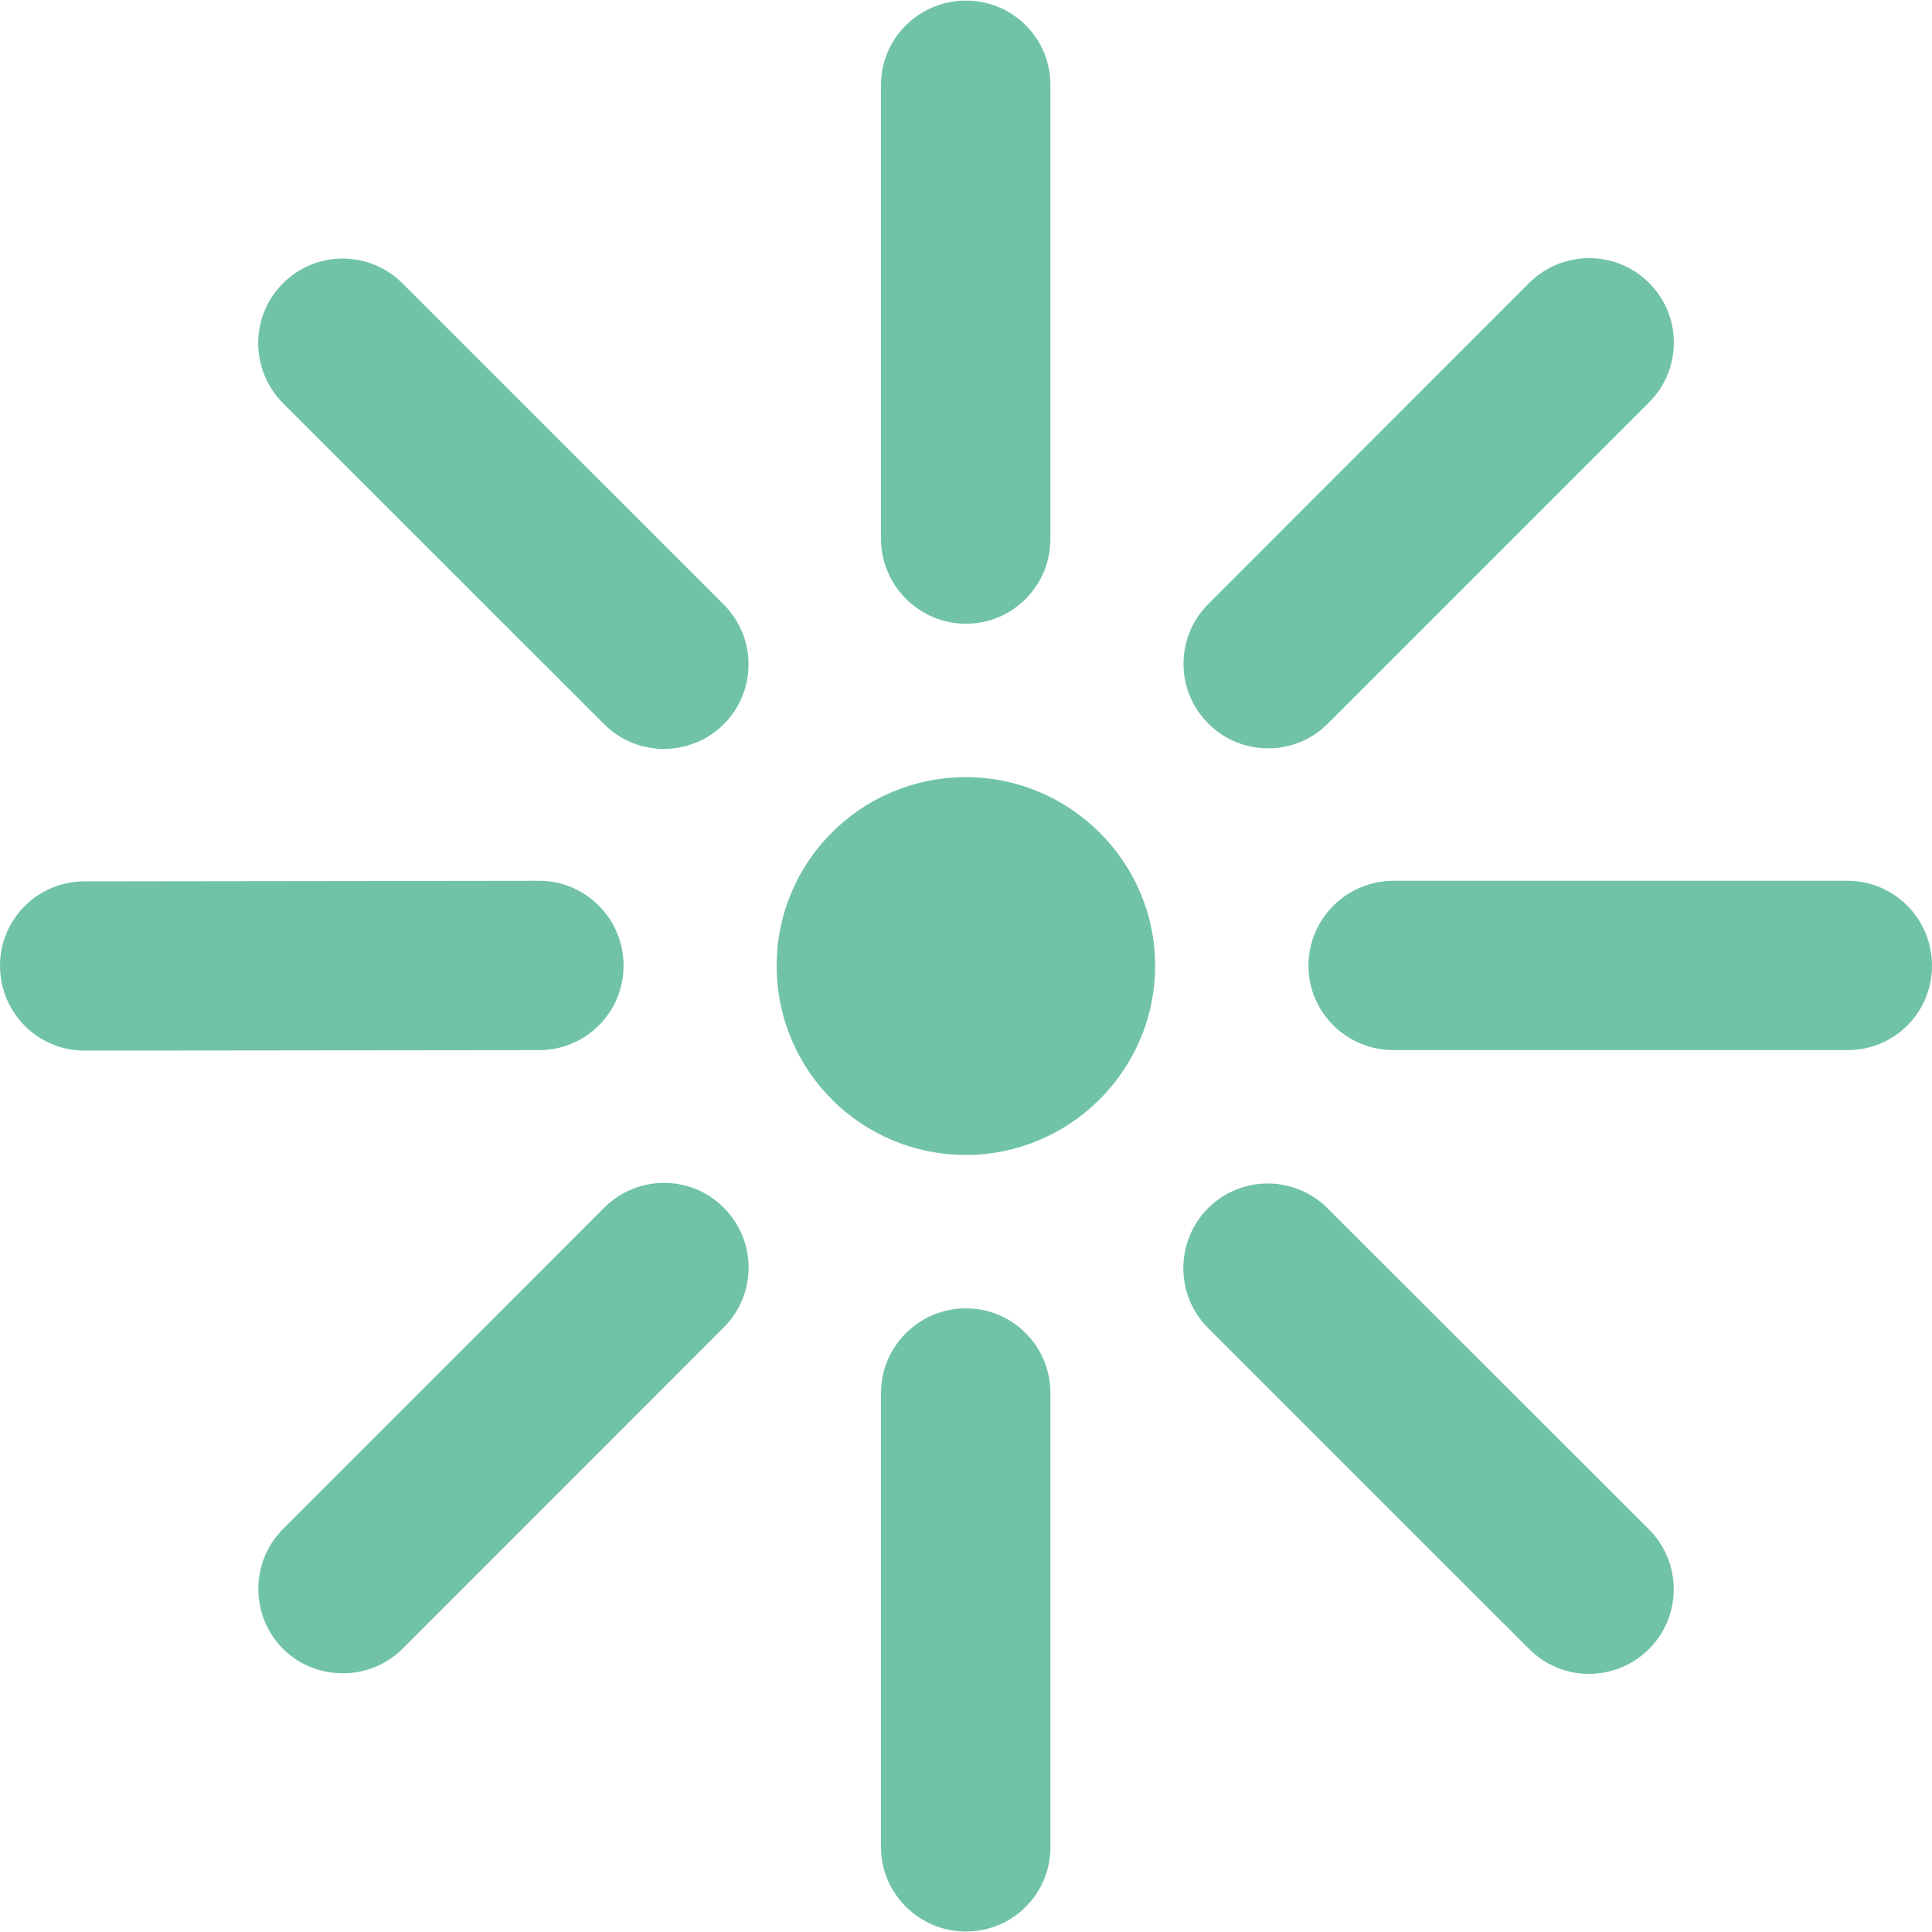
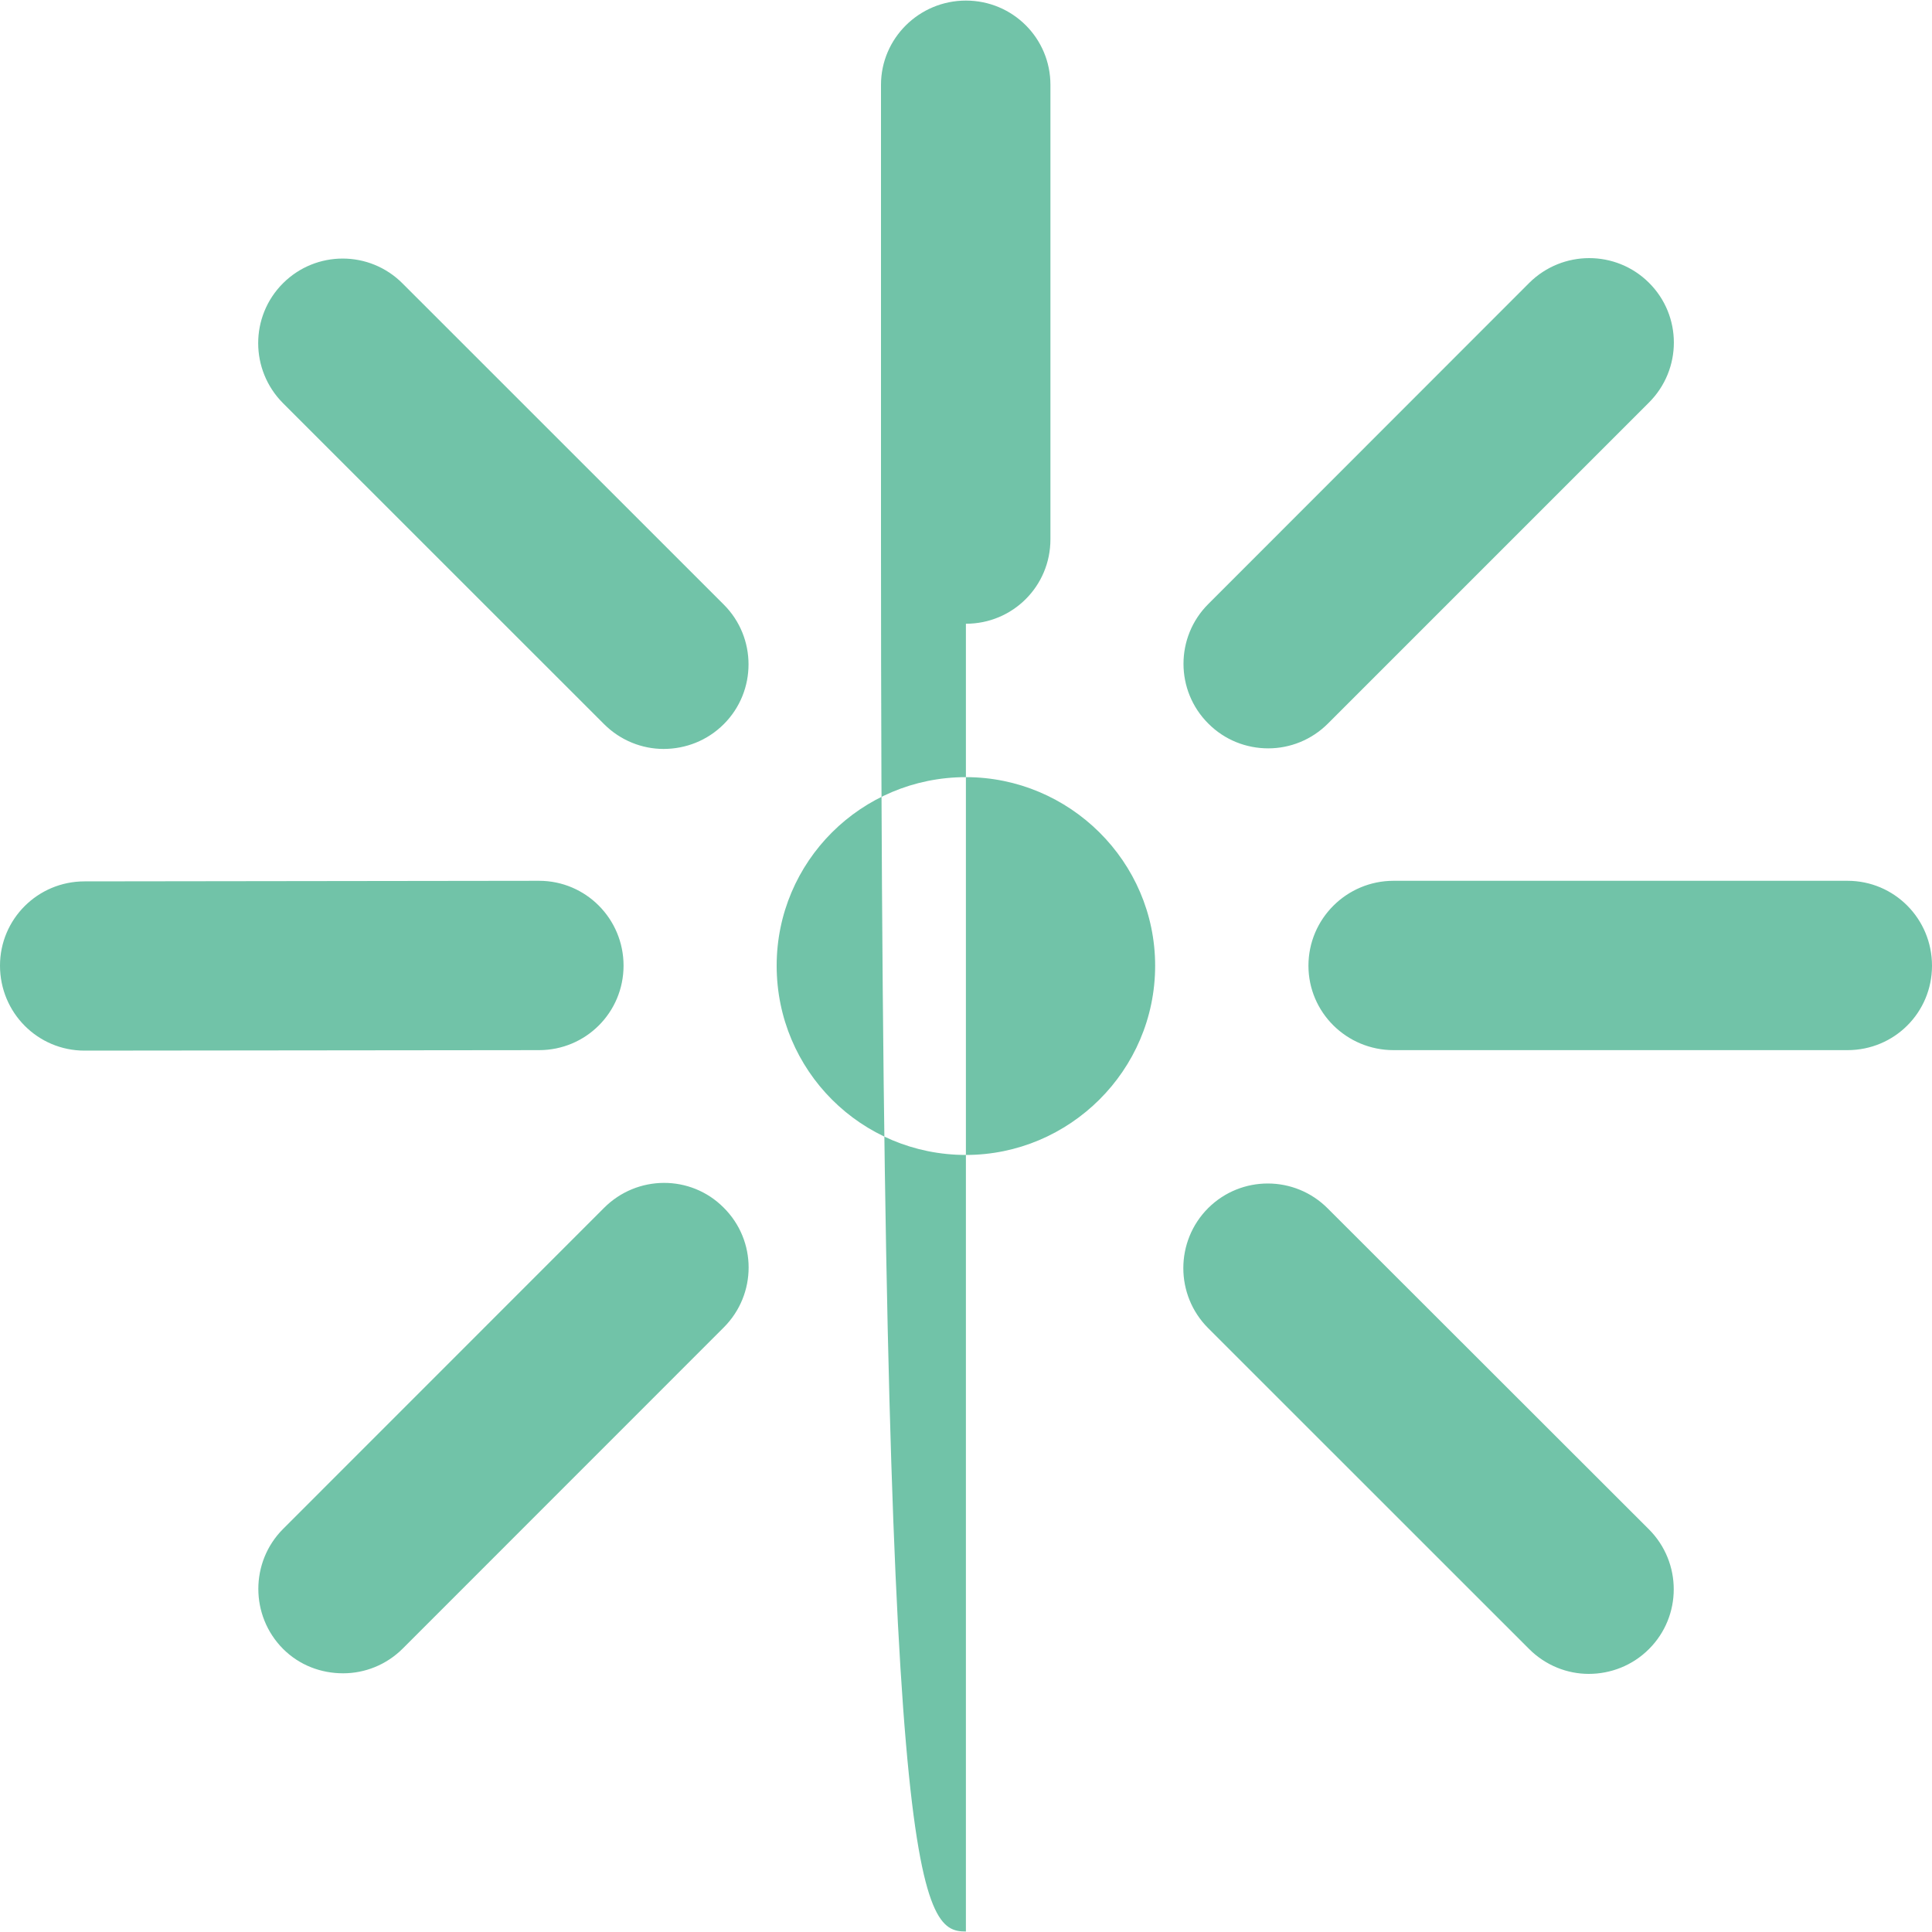
<svg xmlns="http://www.w3.org/2000/svg" version="1.1" x="0px" y="0px" viewBox="0 0 20 20" enable-background="new 0 0 20 20" xml:space="preserve">
  <g id="レイヤー_1">
</g>
  <g id="レイヤー_2">
</g>
  <g id="編集モード">
</g>
  <g id="レイヤー_3">
-     <path fill="#71C3A8" d="M11.958,9.997c0,1.085-0.887,1.959-1.959,1.959c-1.084,0-1.959-0.874-1.959-1.959   c0-1.078,0.875-1.952,1.959-1.952C11.072,8.045,11.958,8.918,11.958,9.997 M9.999,6.457c0.486,0,0.875-0.395,0.875-0.88V0.878   c0-0.481-0.389-0.872-0.875-0.872c-0.484,0-0.879,0.391-0.879,0.872v4.699C9.12,6.062,9.516,6.457,9.999,6.457 M9.999,19.995   c0.486,0,0.875-0.39,0.875-0.874v-4.699c0-0.485-0.389-0.878-0.875-0.878c-0.484,0-0.879,0.392-0.879,0.878v4.699   C9.12,19.604,9.516,19.995,9.999,19.995 M5.58,10.871c0.485,0,0.875-0.391,0.875-0.875c0-0.484-0.39-0.878-0.875-0.878L0.875,9.124   C0.39,9.124,0,9.515,0,9.996c0,0.487,0.39,0.88,0.875,0.88L5.58,10.871z M19.125,10.871c0.486,0,0.875-0.39,0.875-0.874   c0-0.485-0.389-0.879-0.875-0.879h-4.699c-0.485,0-0.881,0.393-0.881,0.879c0,0.483,0.395,0.874,0.881,0.874H19.125 M6.869,7.753   c0.228,0,0.453-0.086,0.624-0.257c0.341-0.341,0.341-0.896,0-1.237L4.168,2.935C3.826,2.591,3.272,2.591,2.93,2.932   c-0.343,0.342-0.343,0.898,0,1.242l3.323,3.322C6.424,7.667,6.649,7.753,6.869,7.753 M16.446,17.328   c0.228,0,0.453-0.086,0.624-0.257c0.342-0.341,0.342-0.896,0-1.239l-3.325-3.322c-0.342-0.344-0.896-0.344-1.238-0.004   c-0.343,0.343-0.343,0.9,0,1.243l3.323,3.322C16.001,17.242,16.226,17.328,16.446,17.328 M3.552,17.322   c0.223,0,0.447-0.086,0.618-0.257l3.321-3.322c0.345-0.344,0.345-0.9,0-1.242c-0.341-0.343-0.896-0.34-1.238,0.003L2.93,15.828   c-0.341,0.342-0.341,0.898,0,1.241C3.101,17.24,3.325,17.322,3.552,17.322 M13.129,7.747c0.223,0,0.447-0.086,0.618-0.257   l3.322-3.322c0.345-0.344,0.345-0.9,0-1.242c-0.342-0.339-0.894-0.339-1.238,0.002l-3.323,3.325c-0.342,0.341-0.342,0.896,0,1.237   C12.678,7.661,12.902,7.747,13.129,7.747" />
+     <path fill="#71C3A8" d="M11.958,9.997c0,1.085-0.887,1.959-1.959,1.959c-1.084,0-1.959-0.874-1.959-1.959   c0-1.078,0.875-1.952,1.959-1.952C11.072,8.045,11.958,8.918,11.958,9.997 M9.999,6.457c0.486,0,0.875-0.395,0.875-0.88V0.878   c0-0.481-0.389-0.872-0.875-0.872c-0.484,0-0.879,0.391-0.879,0.872v4.699C9.12,6.062,9.516,6.457,9.999,6.457 c0.486,0,0.875-0.39,0.875-0.874v-4.699c0-0.485-0.389-0.878-0.875-0.878c-0.484,0-0.879,0.392-0.879,0.878v4.699   C9.12,19.604,9.516,19.995,9.999,19.995 M5.58,10.871c0.485,0,0.875-0.391,0.875-0.875c0-0.484-0.39-0.878-0.875-0.878L0.875,9.124   C0.39,9.124,0,9.515,0,9.996c0,0.487,0.39,0.88,0.875,0.88L5.58,10.871z M19.125,10.871c0.486,0,0.875-0.39,0.875-0.874   c0-0.485-0.389-0.879-0.875-0.879h-4.699c-0.485,0-0.881,0.393-0.881,0.879c0,0.483,0.395,0.874,0.881,0.874H19.125 M6.869,7.753   c0.228,0,0.453-0.086,0.624-0.257c0.341-0.341,0.341-0.896,0-1.237L4.168,2.935C3.826,2.591,3.272,2.591,2.93,2.932   c-0.343,0.342-0.343,0.898,0,1.242l3.323,3.322C6.424,7.667,6.649,7.753,6.869,7.753 M16.446,17.328   c0.228,0,0.453-0.086,0.624-0.257c0.342-0.341,0.342-0.896,0-1.239l-3.325-3.322c-0.342-0.344-0.896-0.344-1.238-0.004   c-0.343,0.343-0.343,0.9,0,1.243l3.323,3.322C16.001,17.242,16.226,17.328,16.446,17.328 M3.552,17.322   c0.223,0,0.447-0.086,0.618-0.257l3.321-3.322c0.345-0.344,0.345-0.9,0-1.242c-0.341-0.343-0.896-0.34-1.238,0.003L2.93,15.828   c-0.341,0.342-0.341,0.898,0,1.241C3.101,17.24,3.325,17.322,3.552,17.322 M13.129,7.747c0.223,0,0.447-0.086,0.618-0.257   l3.322-3.322c0.345-0.344,0.345-0.9,0-1.242c-0.342-0.339-0.894-0.339-1.238,0.002l-3.323,3.325c-0.342,0.341-0.342,0.896,0,1.237   C12.678,7.661,12.902,7.747,13.129,7.747" />
    <g>
	</g>
    <g>
	</g>
    <g>
	</g>
    <g>
	</g>
    <g>
	</g>
    <g>
	</g>
    <g>
	</g>
    <g>
	</g>
    <g>
	</g>
    <g>
	</g>
    <g>
	</g>
    <g>
	</g>
    <g>
	</g>
    <g>
	</g>
    <g>
	</g>
  </g>
</svg>